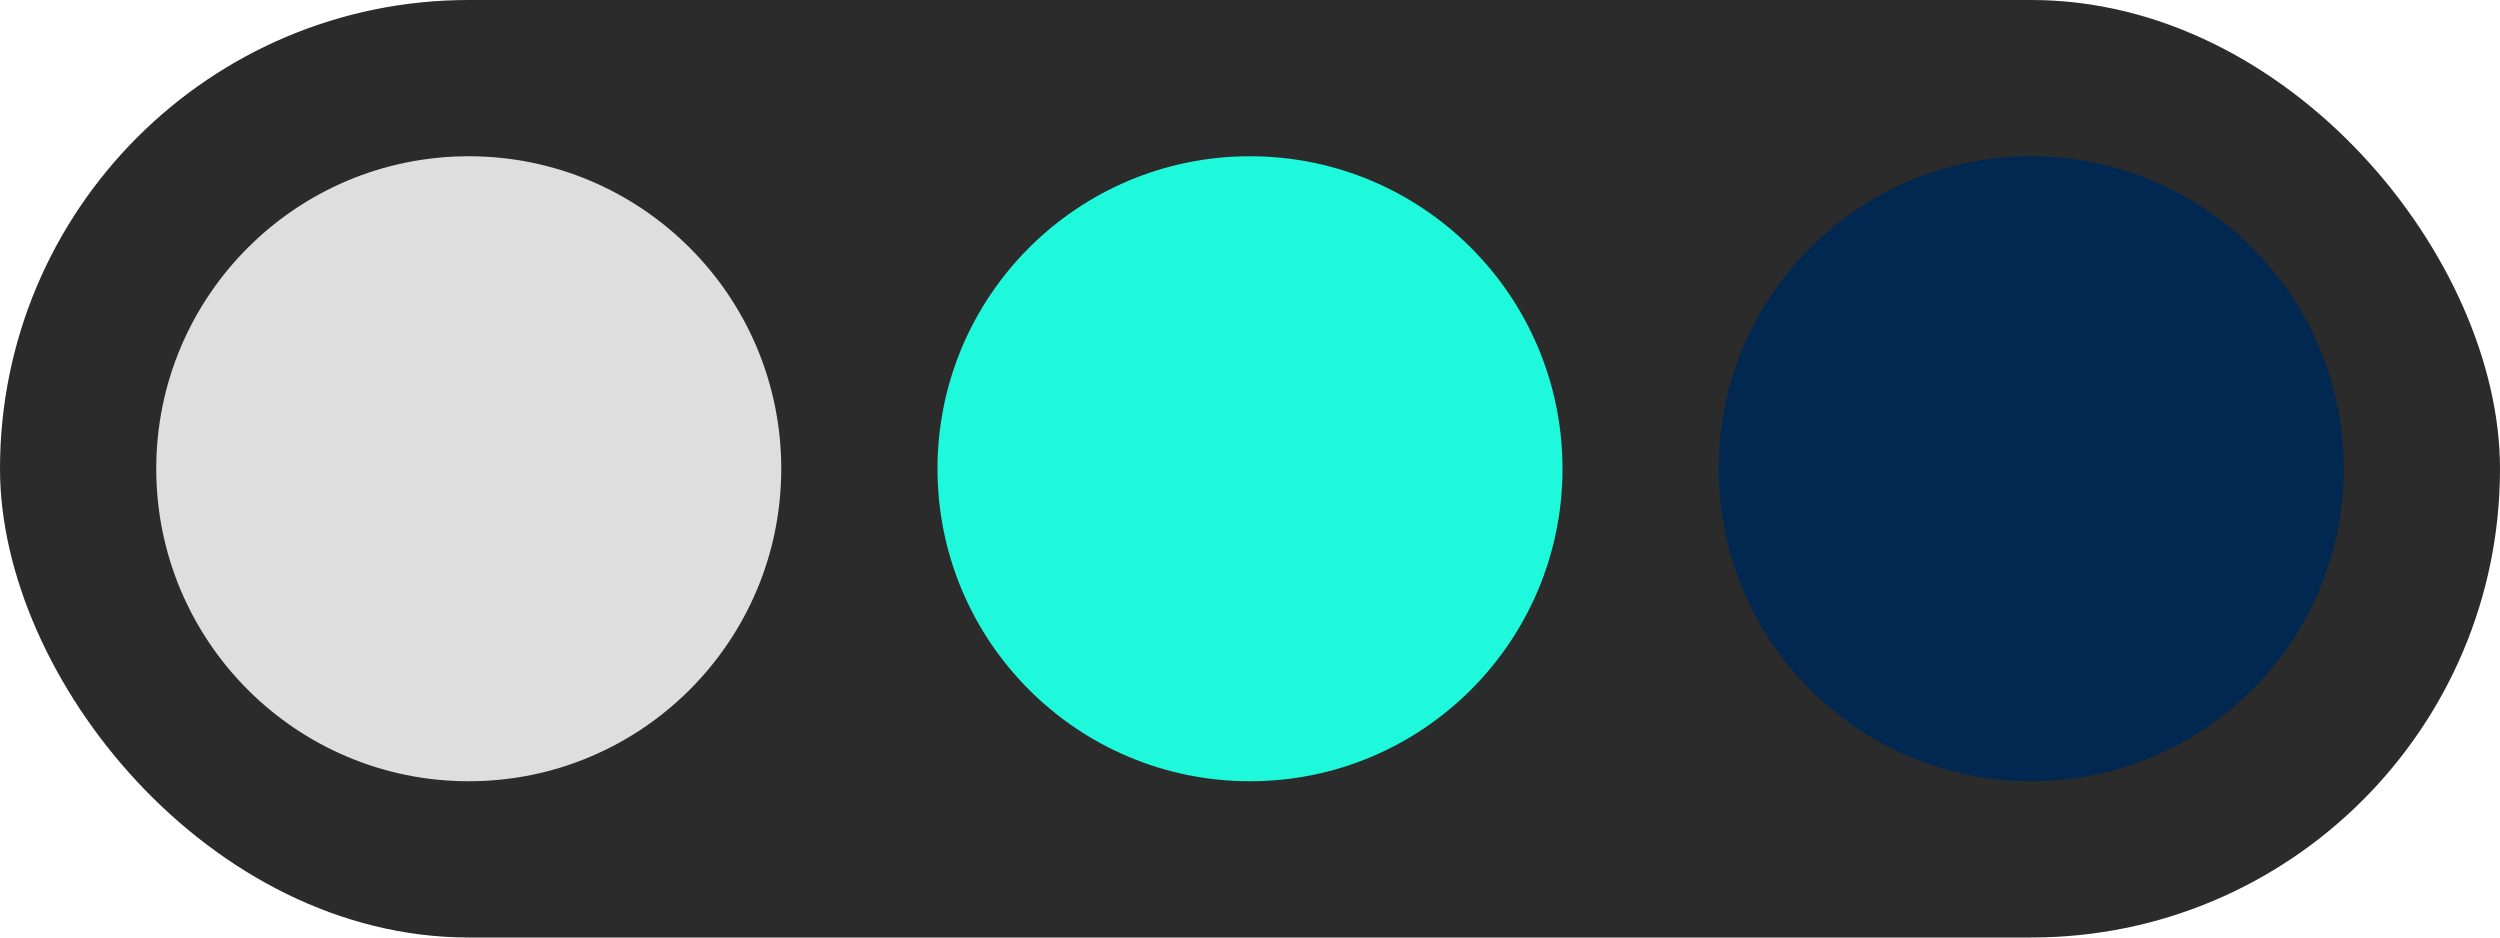
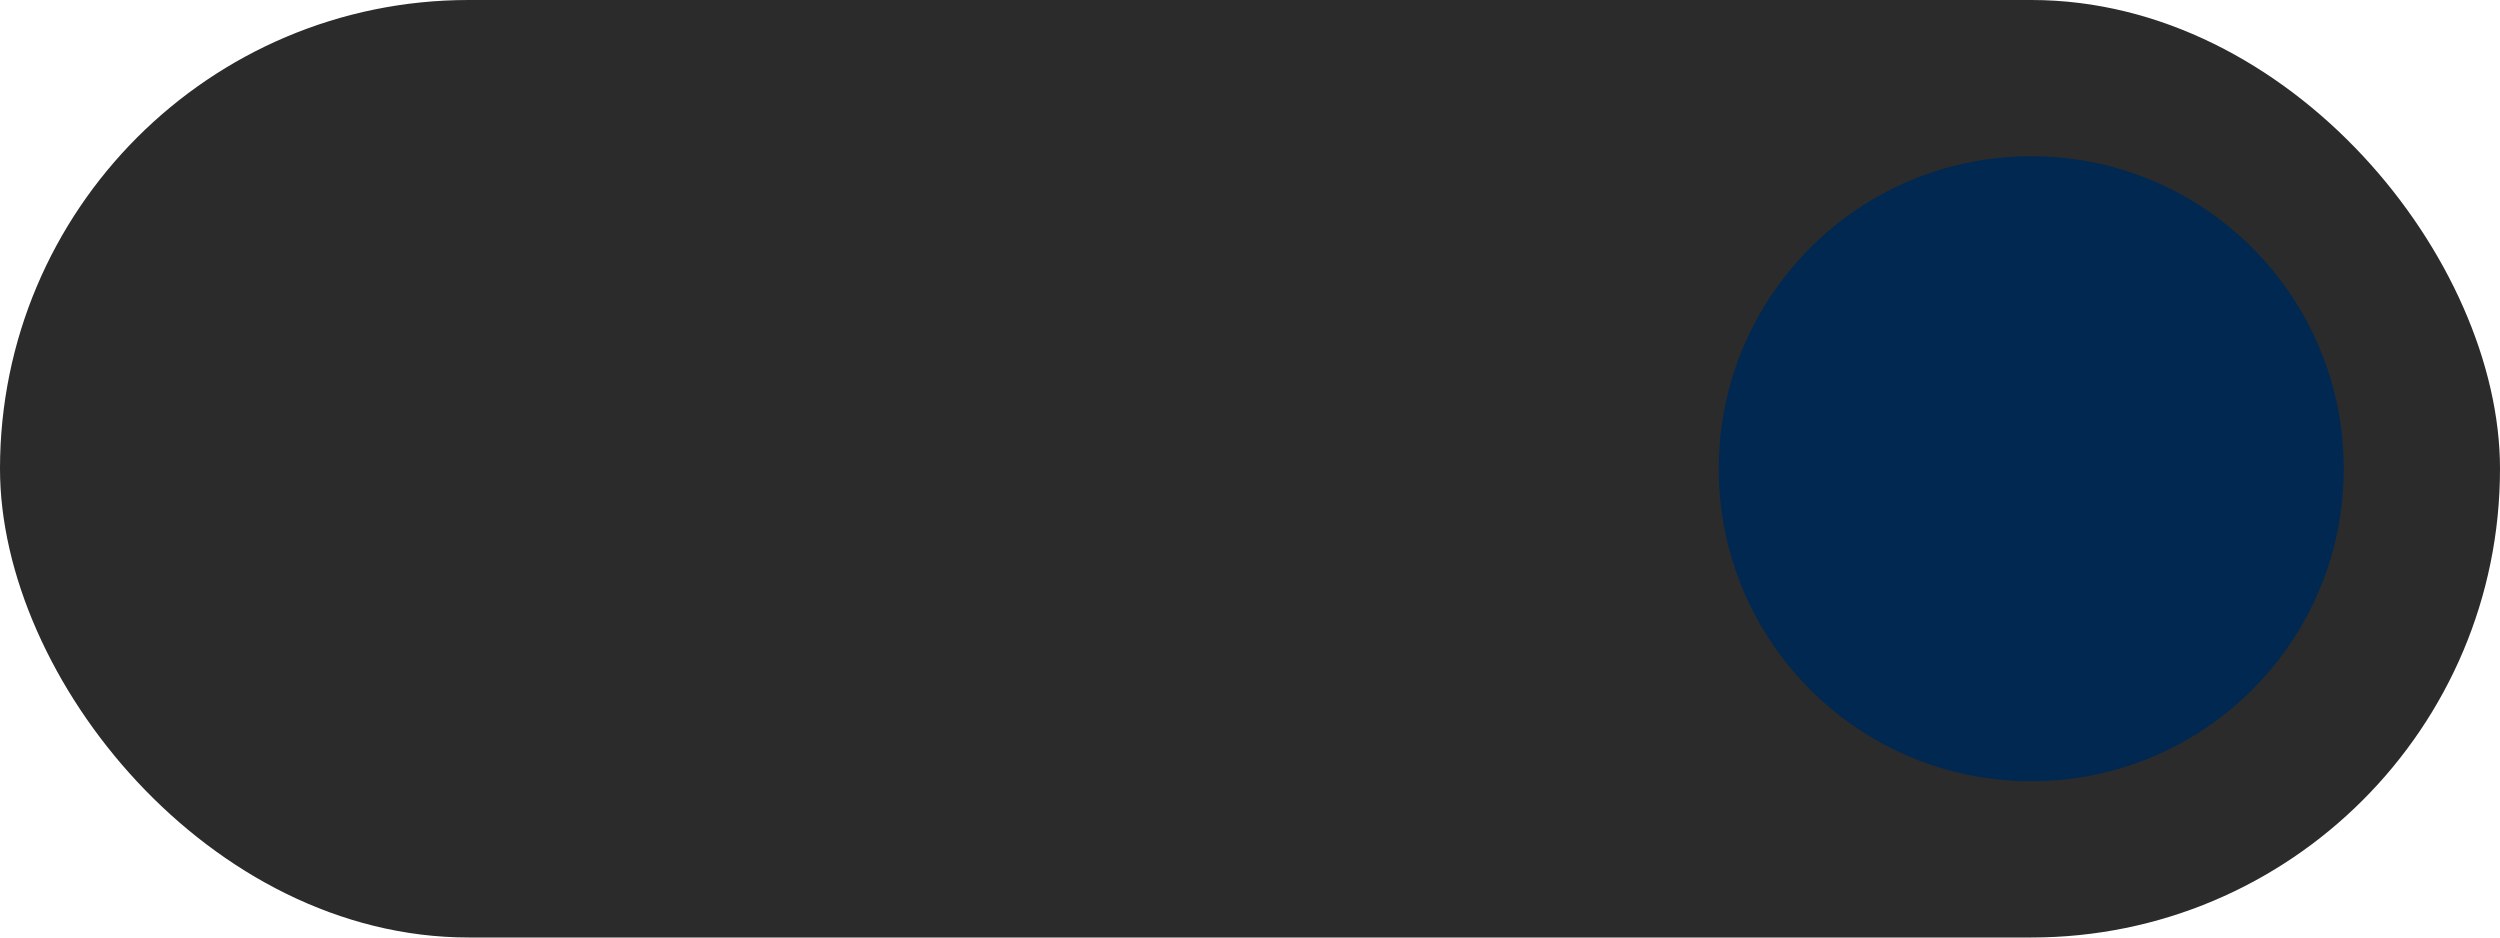
<svg xmlns="http://www.w3.org/2000/svg" width="64" height="24" viewBox="0 0 64 24" fill="none">
  <rect width="64" height="24" rx="12" fill="#2B2B2B" />
-   <circle cx="12" cy="12" r="8" fill="#DEDEDE" />
-   <circle cx="32" cy="12" r="8" fill="#1EF9DC" />
  <circle cx="52" cy="12" r="8" fill="#002850" />
</svg>